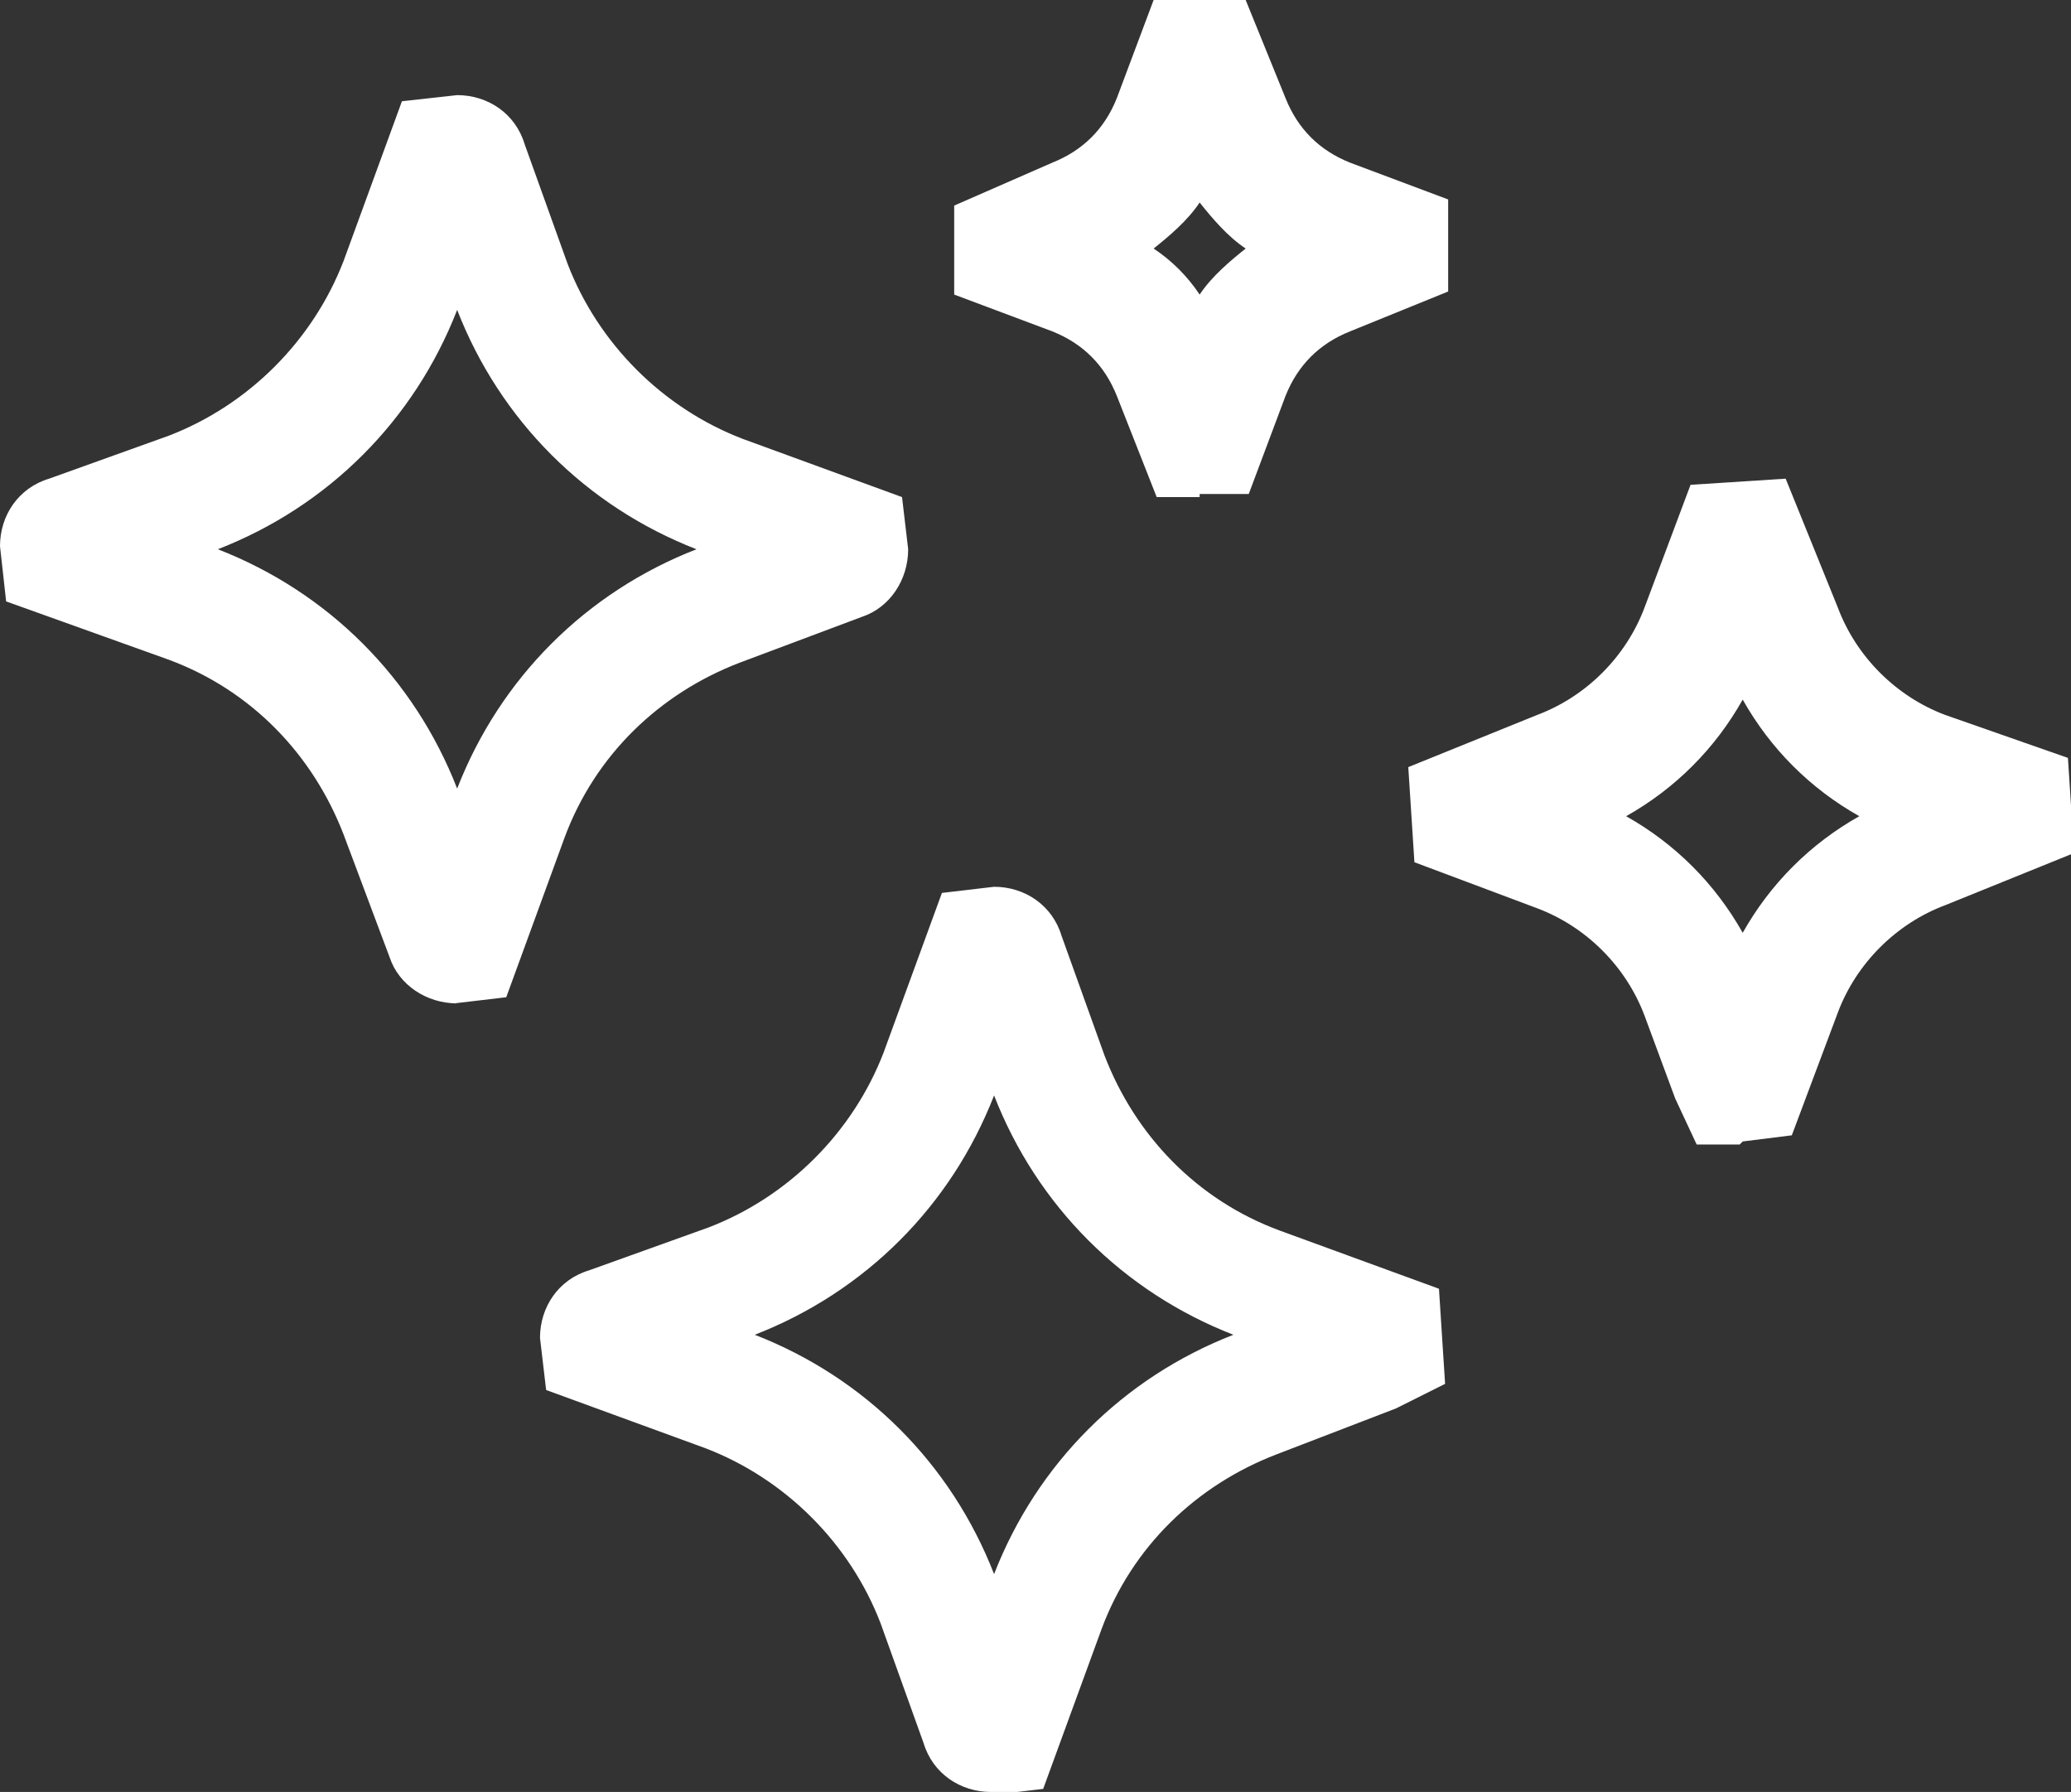
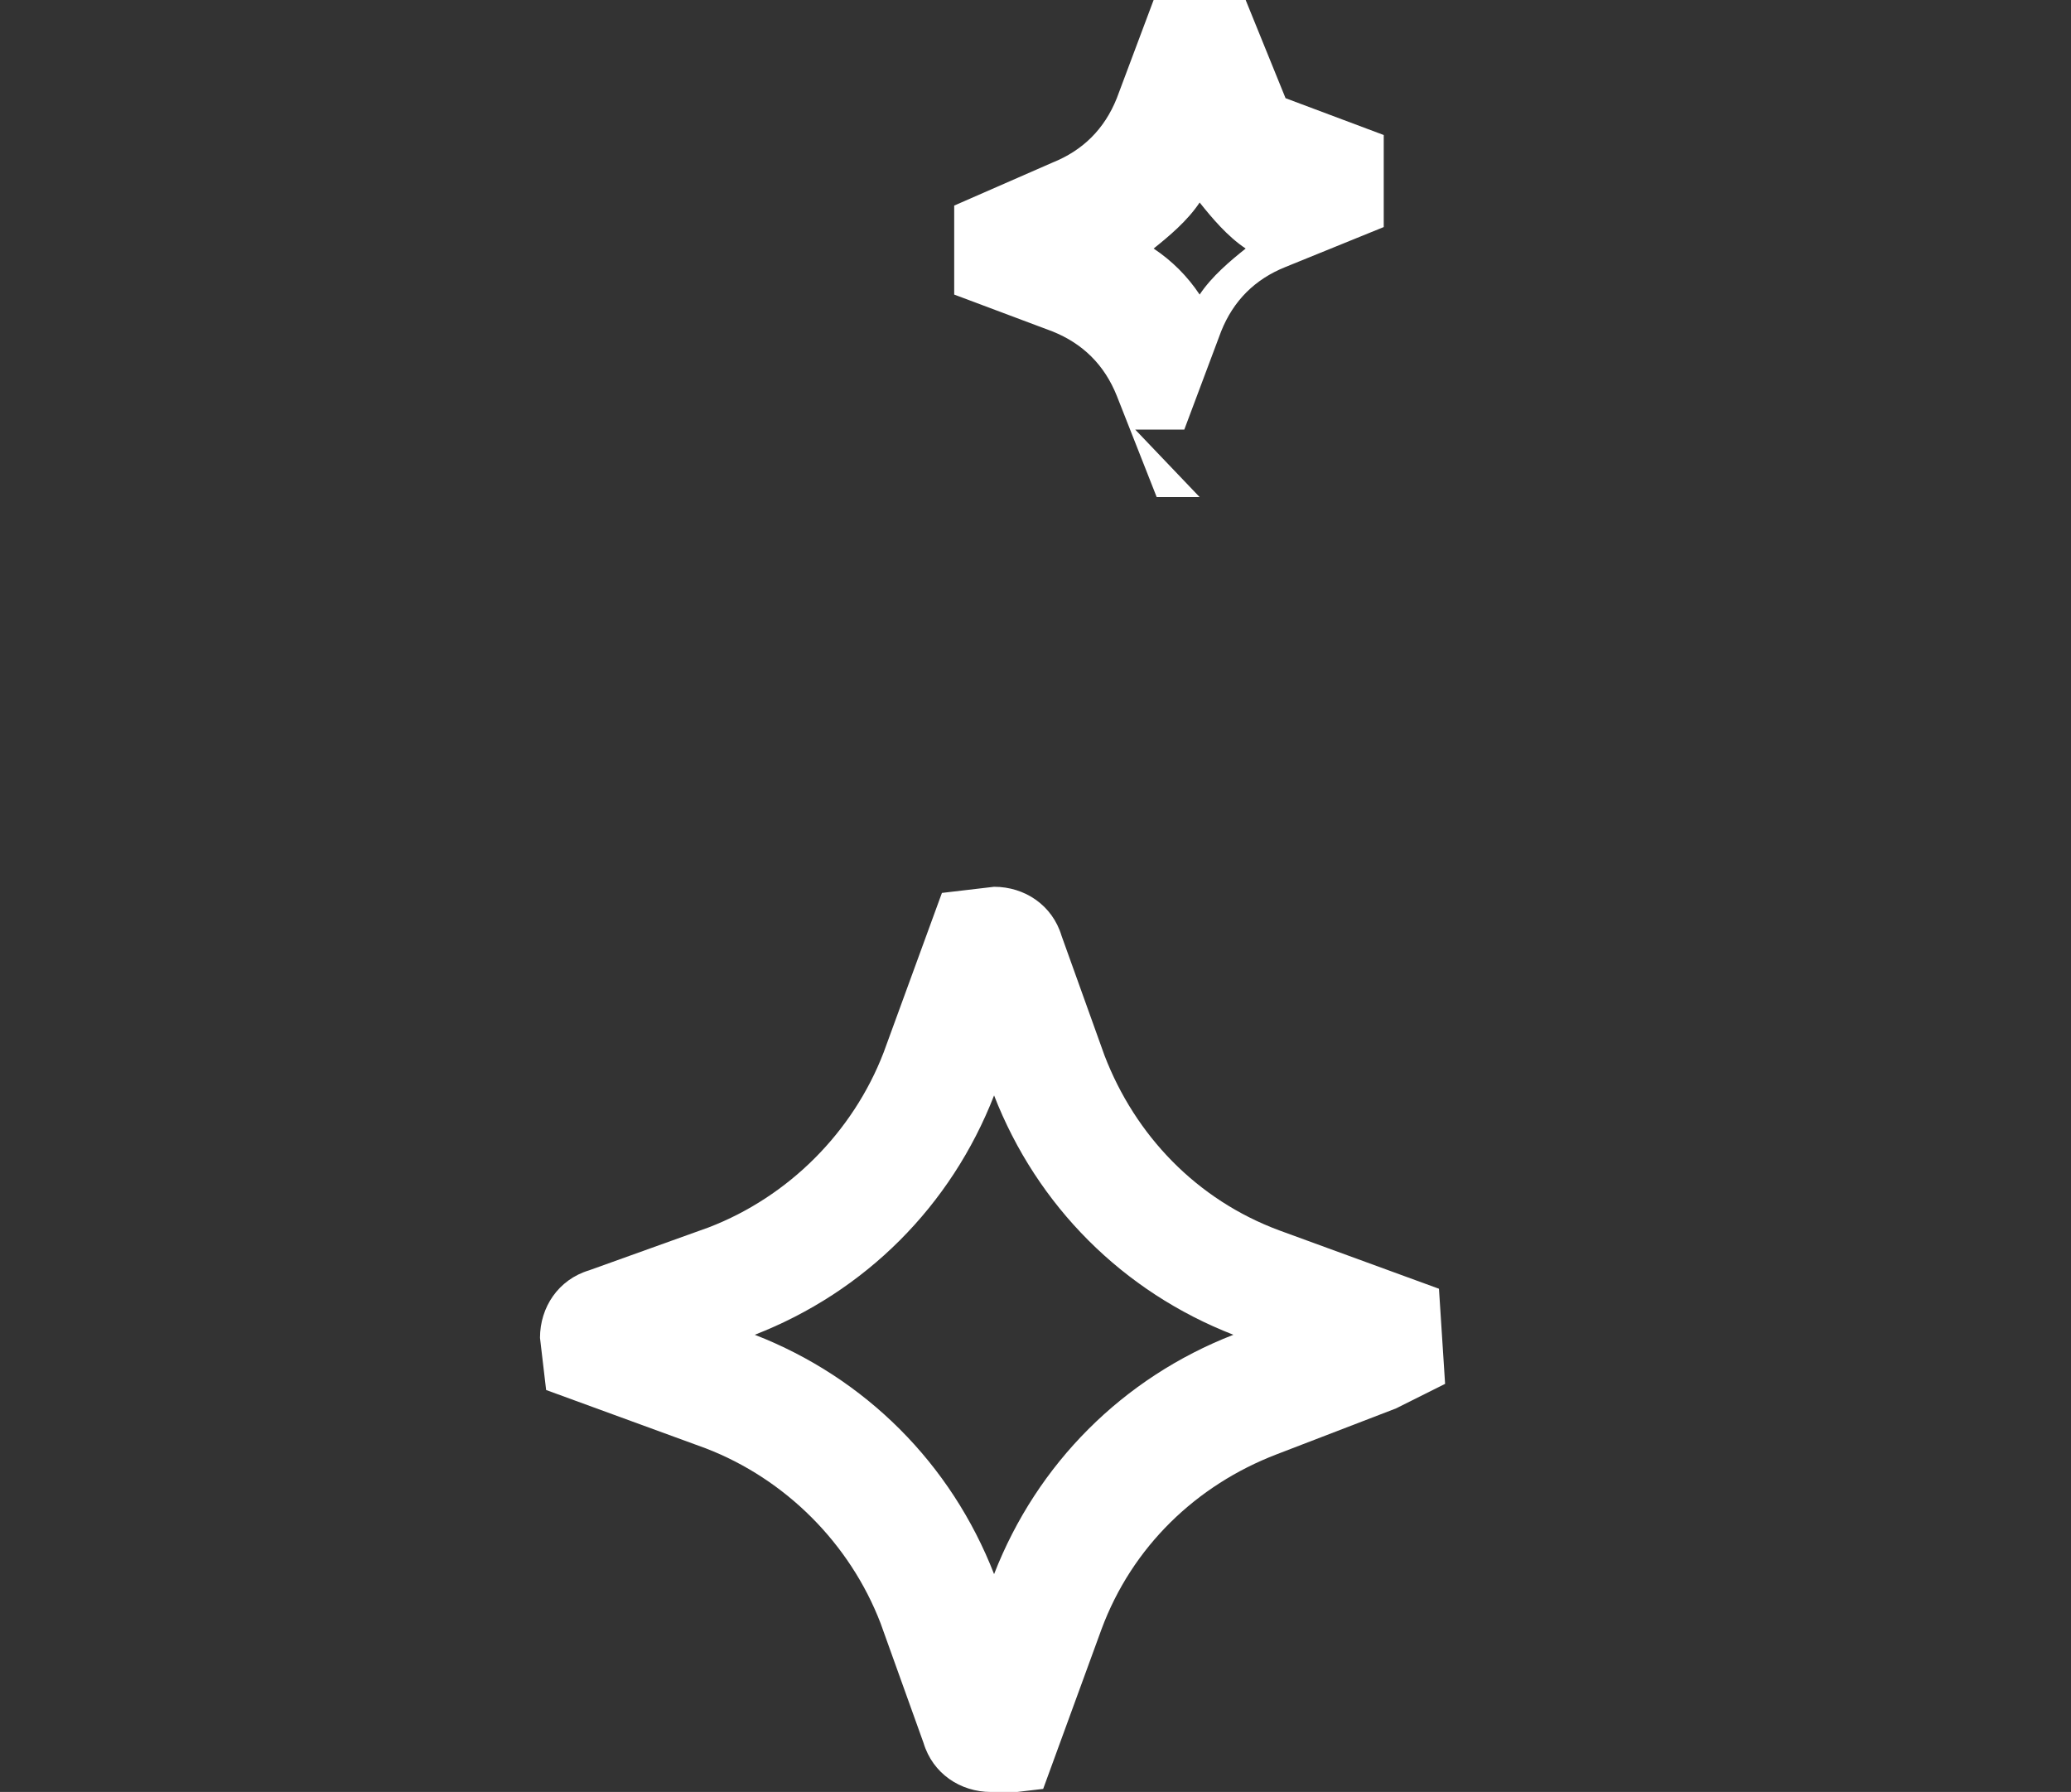
<svg xmlns="http://www.w3.org/2000/svg" id="Layer_2" data-name="Layer 2" viewBox="0 0 6.75 5.84">
  <rect x="0" y="0" width="6.75" height="5.84" fill="#333333" stroke="none" />
  <defs>
    <style>
      .cls-1 {
        fill: #fff;
      }
    </style>
  </defs>
  <g id="FRONT">
-     <path class="cls-1" d="M1.49,3.27c-.1,0-.19-.06-.22-.15l-.15-.4c-.1-.26-.3-.47-.57-.57L.02,1.96l-.02-.18c0-.1.06-.19.16-.22l.39-.14c.26-.1.47-.31.57-.57l.19-.52.18-.02c.1,0,.19.06.22.16l.14.39c.1.26.31.47.57.57l.52.19.02.17c0,.1-.06.19-.15.22l-.4.15c-.26.1-.47.3-.57.57l-.19.52-.17.02ZM.71,1.79c.36.14.64.42.78.78.14-.36.42-.64.78-.78-.36-.14-.64-.42-.78-.78-.14.36-.42.64-.78.78ZM2.68,1.94s0,0,0,0h0Z" />
    <path class="cls-1" d="M3.23,5.84c-.1,0-.19-.06-.22-.16l-.14-.39c-.1-.26-.31-.47-.57-.57l-.52-.19-.02-.17c0-.1.06-.19.16-.22l.39-.14c.26-.1.47-.31.57-.57l.19-.52.17-.02c.1,0,.19.06.22.16l.14.39c.1.26.3.47.57.57l.52.19.02.31-.16.08-.39.15c-.26.1-.47.3-.57.57l-.19.52-.17.02ZM3.08,5.54s0,0,0,0h0ZM2.46,4.35c.36.14.64.42.78.78.14-.36.42-.64.78-.78-.36-.14-.64-.42-.78-.78-.14.36-.42.64-.78.78ZM2.04,4.2h0s0,0,0,0ZM3.39,3.16h0s0,0,0,0Z" />
-     <path class="cls-1" d="M5.67,3.73h-.14l-.07-.15-.1-.27c-.06-.16-.19-.29-.35-.35l-.4-.15-.02-.31.42-.17c.16-.06.29-.19.35-.35l.15-.4.31-.02.17.42c.06.16.19.29.35.35l.4.14.02.31-.42.17c-.16.06-.29.19-.35.35l-.15.4-.16.02ZM5.3,2.66c.16.09.29.22.38.38.09-.16.22-.29.38-.38-.16-.09-.29-.22-.38-.38-.09.16-.22.29-.38.38Z" />
-     <path class="cls-1" d="M3.91,1.62h-.14l-.13-.33c-.04-.1-.11-.17-.21-.21l-.32-.12v-.29s.32-.14.32-.14c.1-.04.17-.11.21-.21l.12-.32h.3s.13.32.13.32c.04.1.11.17.21.21l.32.12v.3s-.32.13-.32.13c-.1.04-.17.11-.21.21l-.12.32h-.16ZM3.76.81c.06.04.11.09.15.15.04-.06.1-.11.15-.15-.06-.04-.11-.1-.15-.15-.04.06-.1.11-.15.15Z" />
+     <path class="cls-1" d="M3.91,1.62h-.14l-.13-.33c-.04-.1-.11-.17-.21-.21l-.32-.12v-.29s.32-.14.32-.14c.1-.04.17-.11.21-.21l.12-.32h.3s.13.32.13.32l.32.12v.3s-.32.13-.32.13c-.1.04-.17.11-.21.21l-.12.32h-.16ZM3.76.81c.06.04.11.09.15.15.04-.06.1-.11.15-.15-.06-.04-.11-.1-.15-.15-.04.06-.1.11-.15.15Z" />
  </g>
</svg>